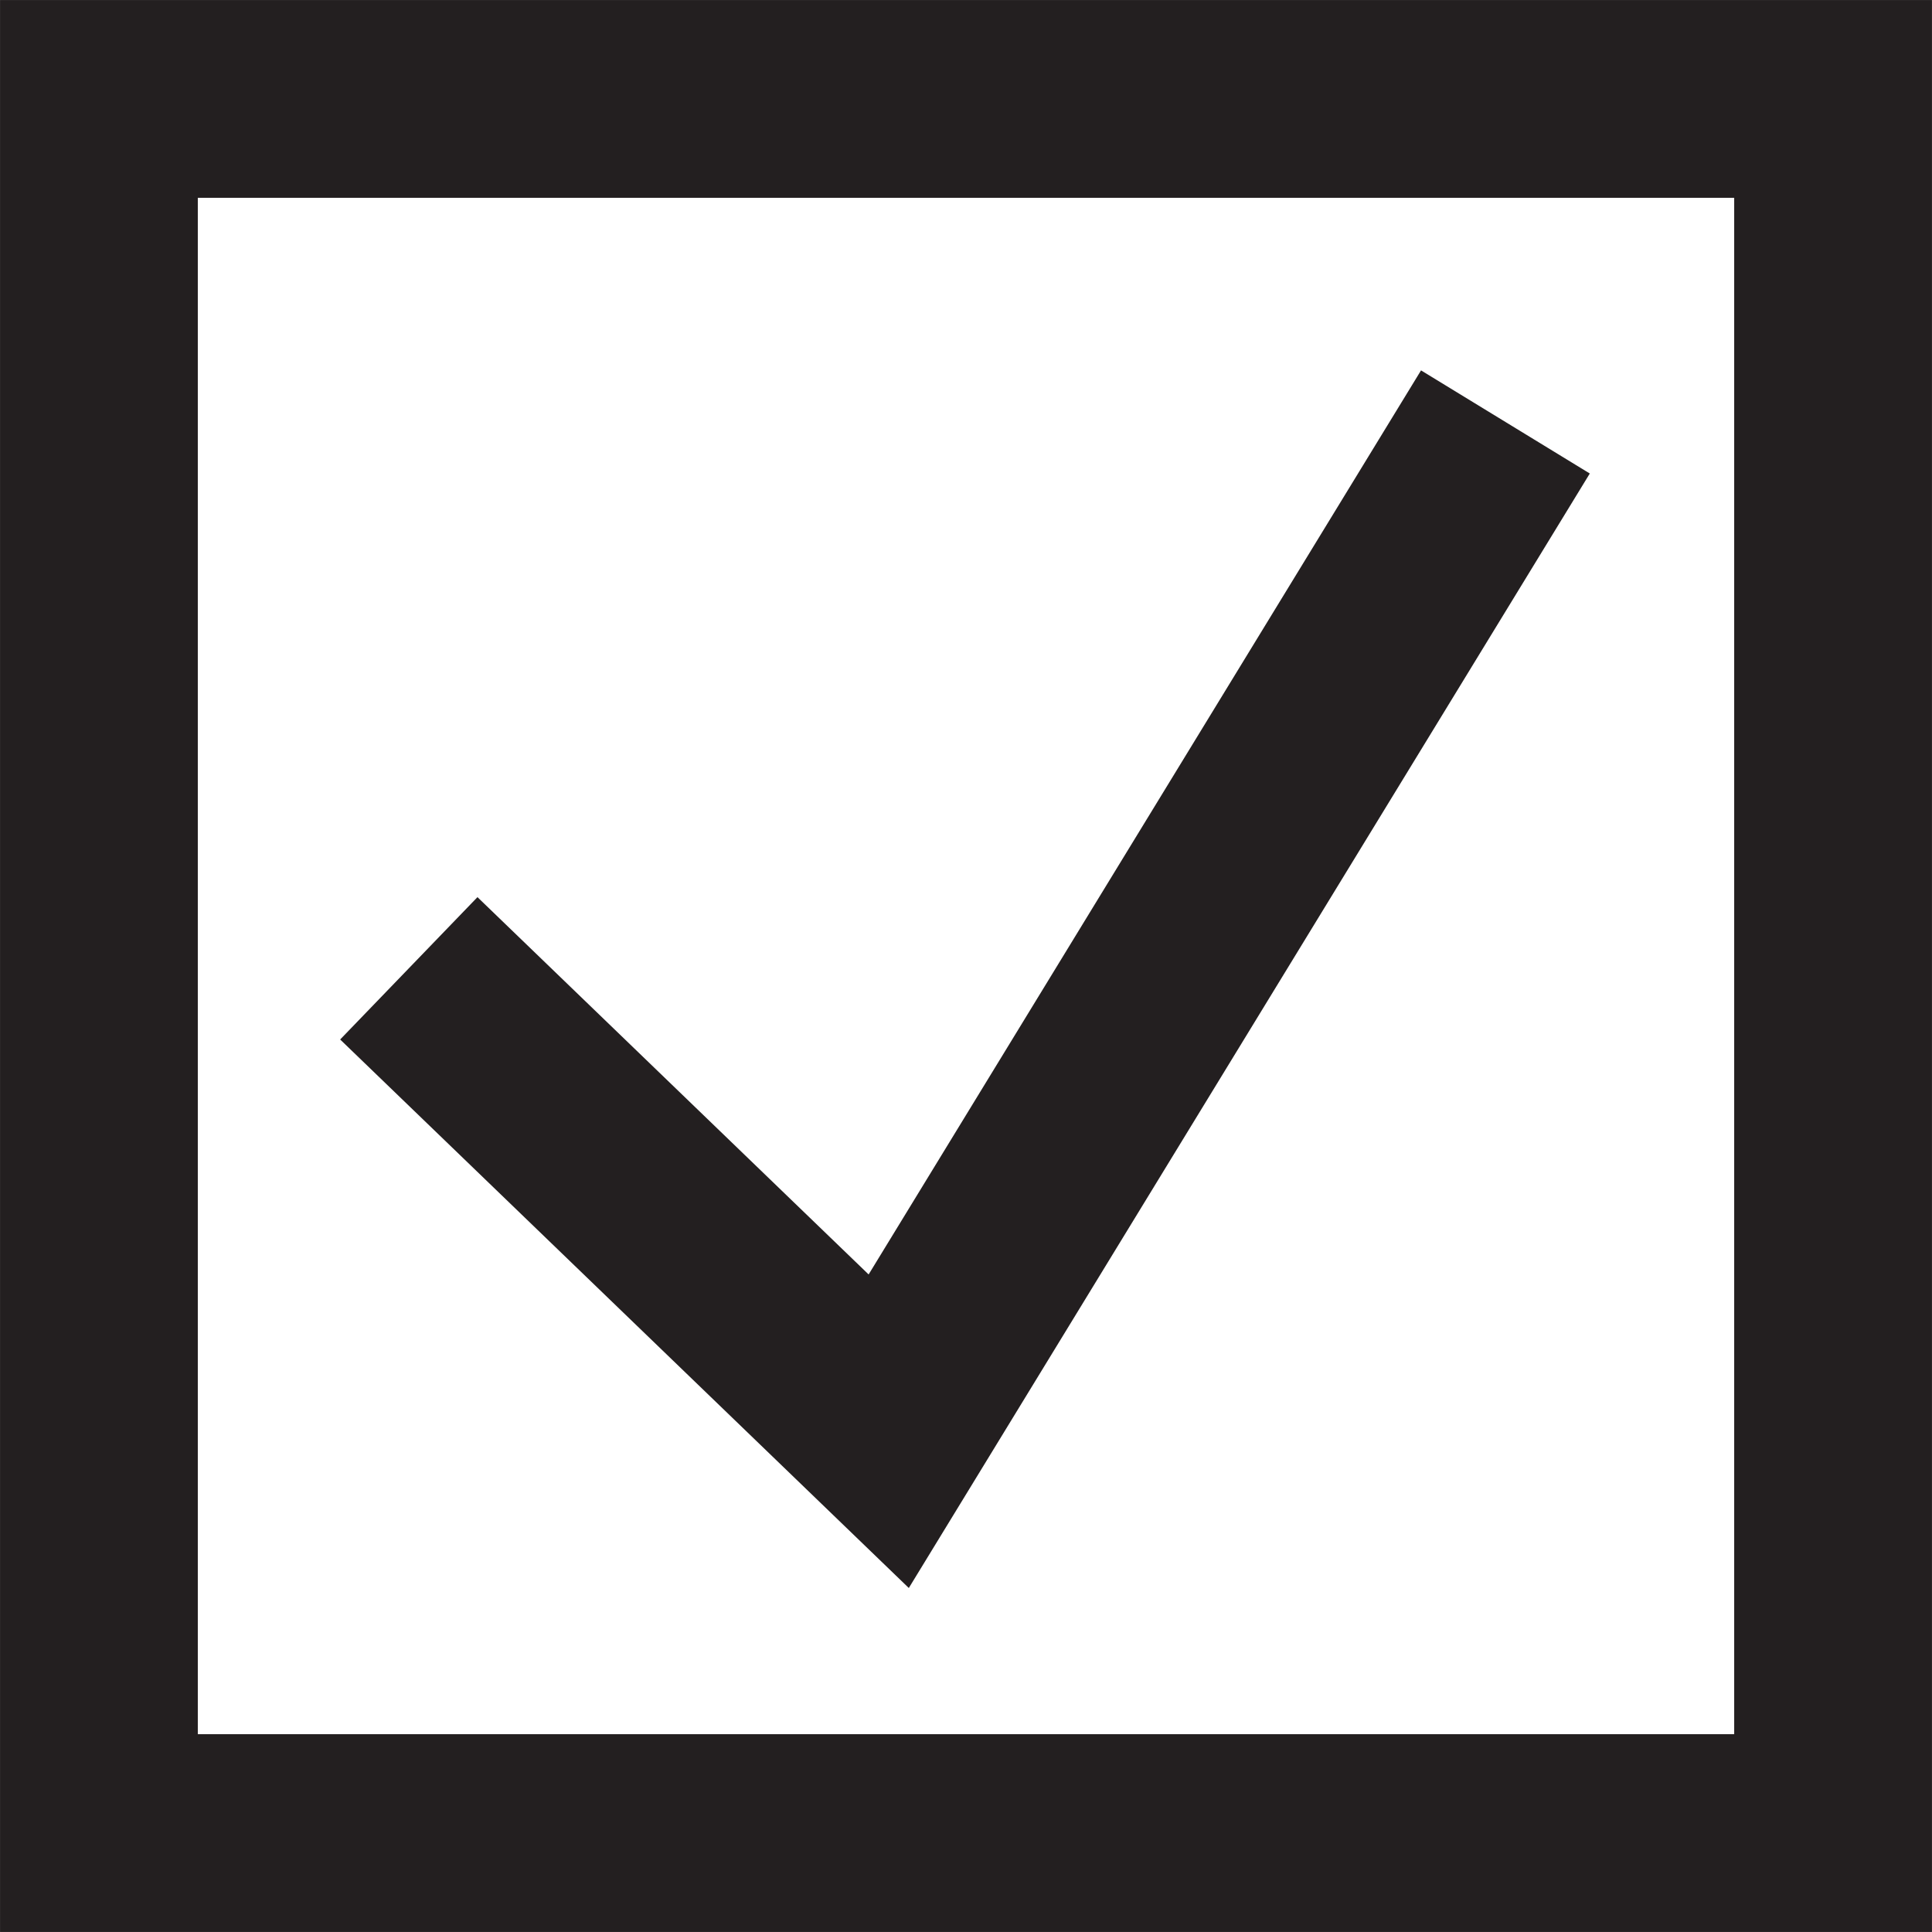
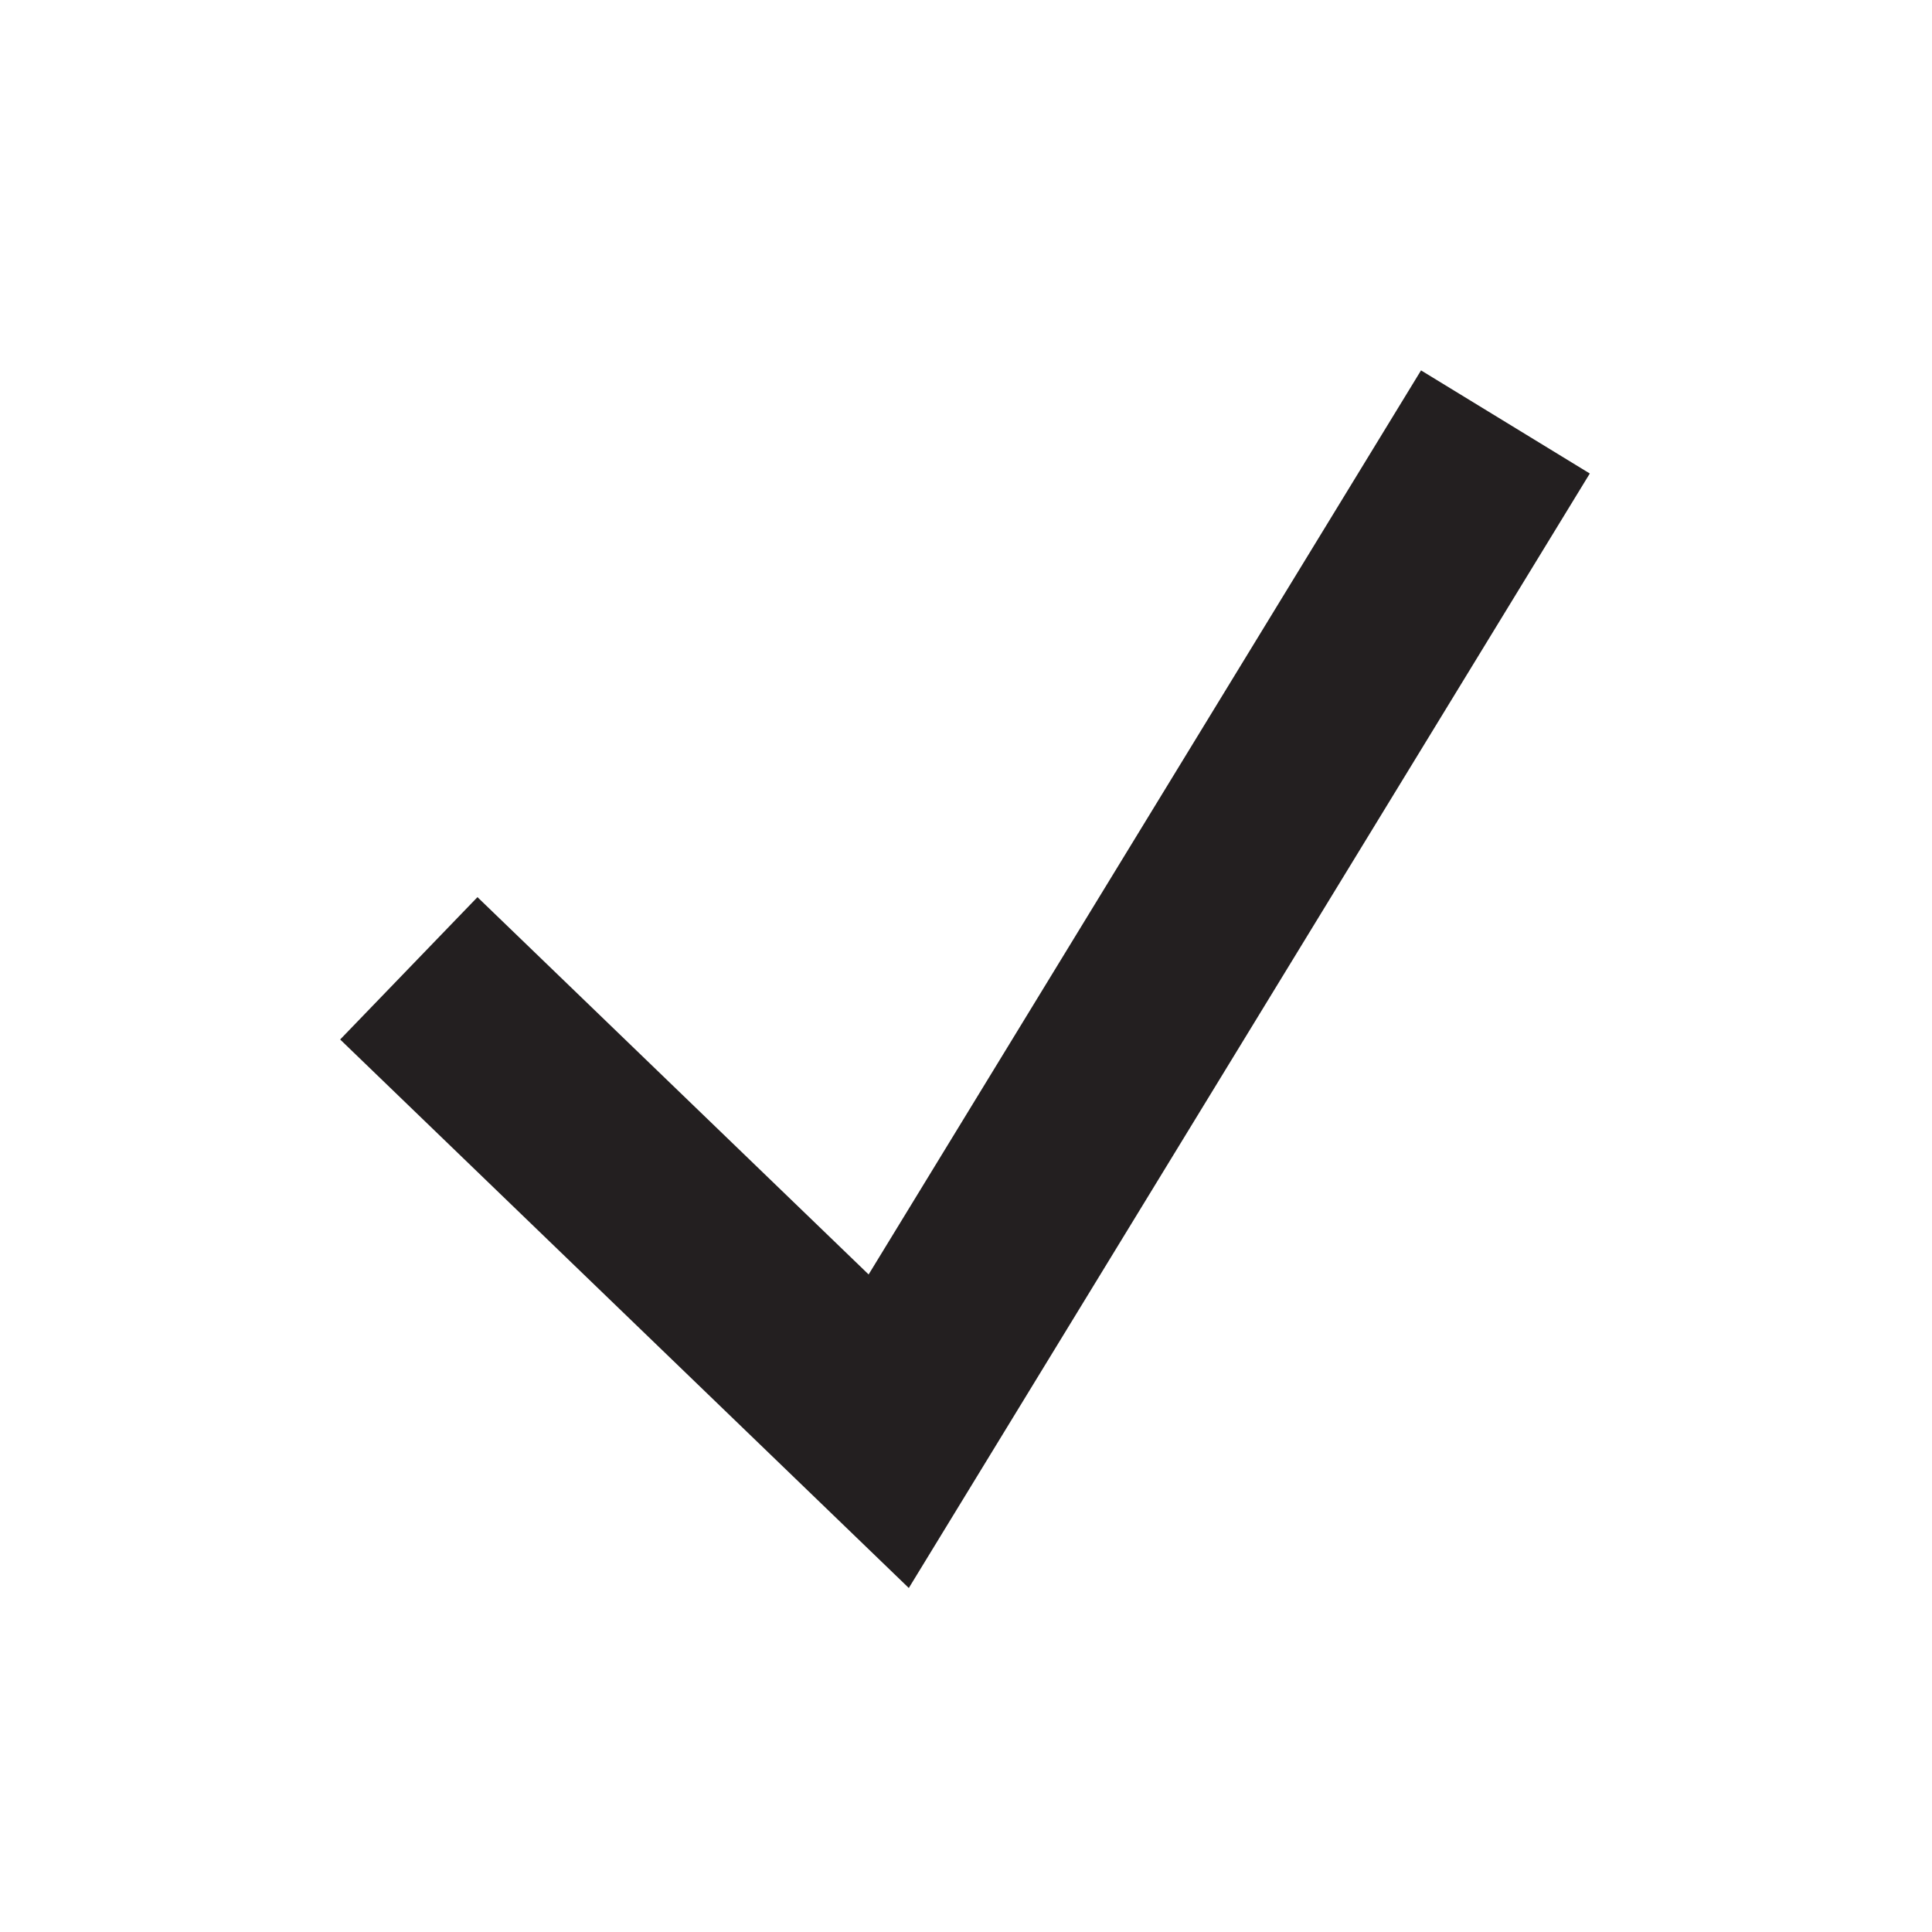
<svg xmlns="http://www.w3.org/2000/svg" xmlns:xlink="http://www.w3.org/1999/xlink" version="1.1" id="Layer_1" x="0px" y="0px" viewBox="0 0 250 250" style="enable-background:new 0 0 250 250;" xml:space="preserve">
  <style type="text/css">
	.st0{clip-path:url(#SVGID_2_);}
	.st1{clip-path:url(#SVGID_4_);fill:none;stroke:#231F20;stroke-width:25.592;stroke-miterlimit:10;}
	.st2{clip-path:url(#SVGID_2_);fill:none;stroke:#231F20;stroke-width:25.592;stroke-miterlimit:10;}
</style>
  <g id="yes_bold_1_">
    <g>
      <defs>
        <rect id="SVGID_1_" width="250" height="250" />
      </defs>
      <clipPath id="SVGID_2_">
        <use xlink:href="#SVGID_1_" style="overflow:visible;" />
      </clipPath>
      <g class="st0">
        <defs>
-           <rect id="SVGID_3_" y="0" width="250" height="250" />
-         </defs>
+           </defs>
        <clipPath id="SVGID_4_">
          <use xlink:href="#SVGID_3_" style="overflow:visible;" />
        </clipPath>
        <rect x="12.8" y="12.8" class="st1" width="224.4" height="224.4" />
      </g>
      <polyline class="st2" points="52.9,125.3 115,185.2 194.8,54.6   " />
    </g>
  </g>
</svg>